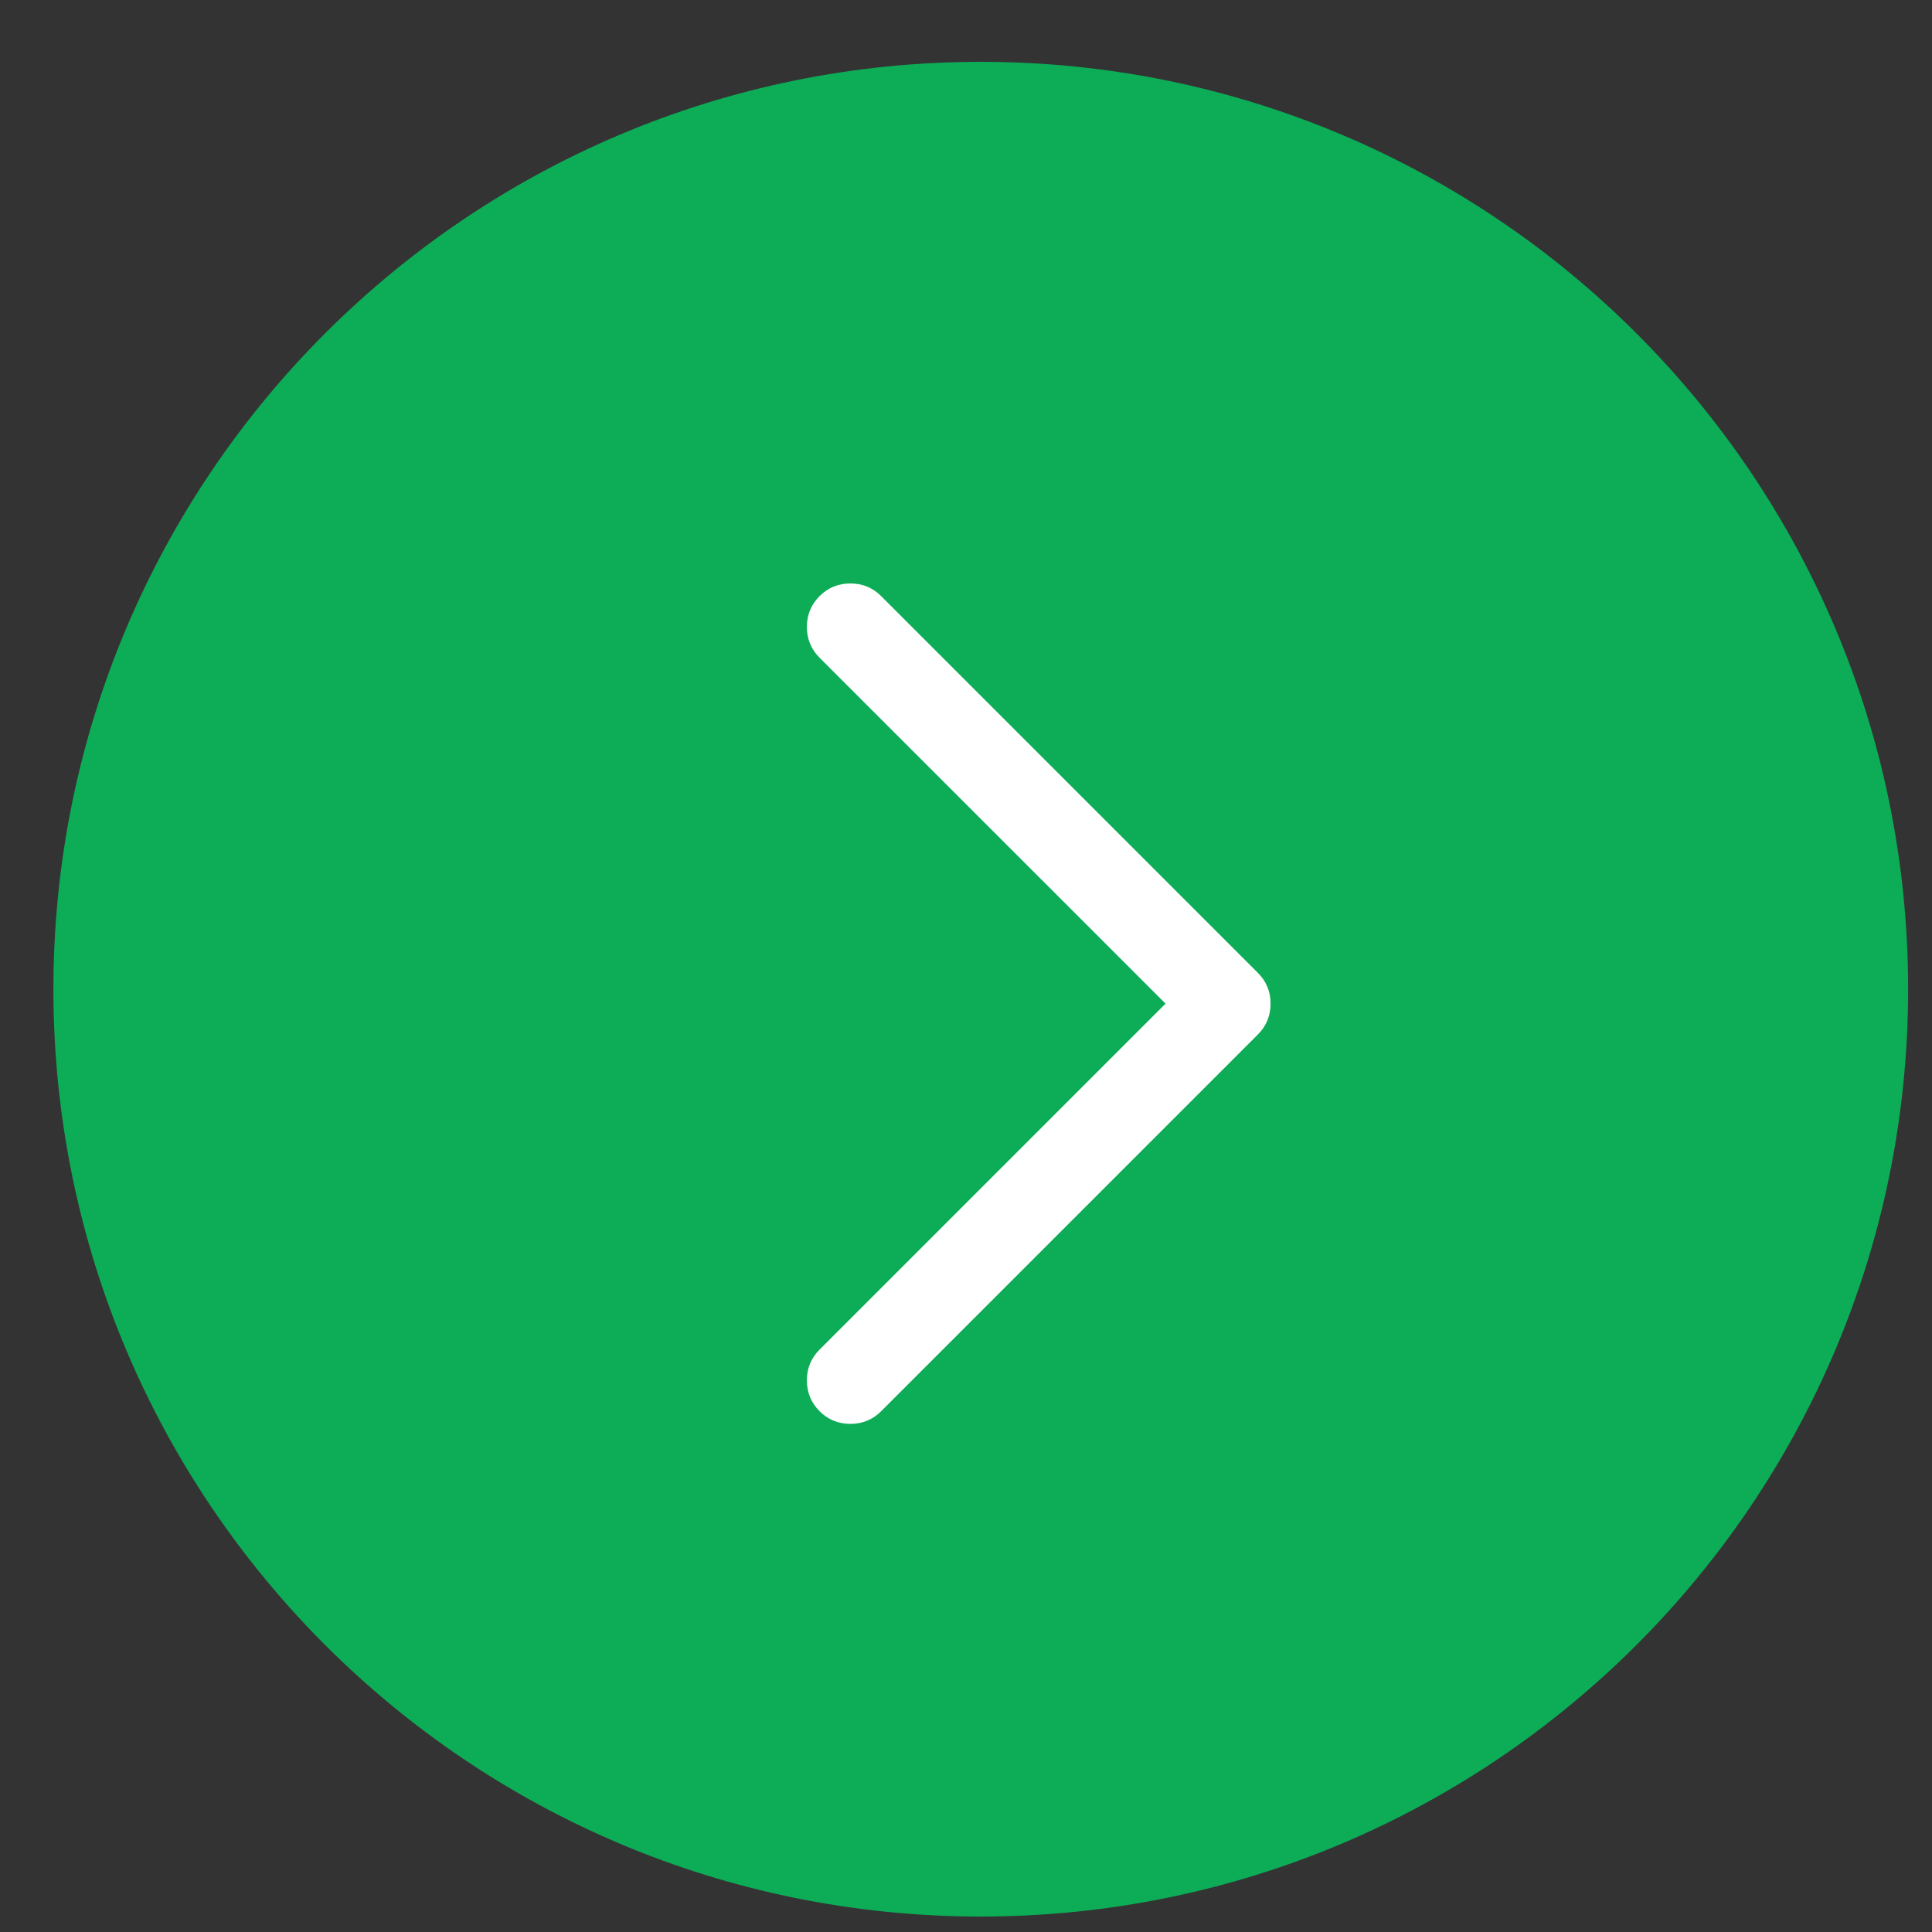
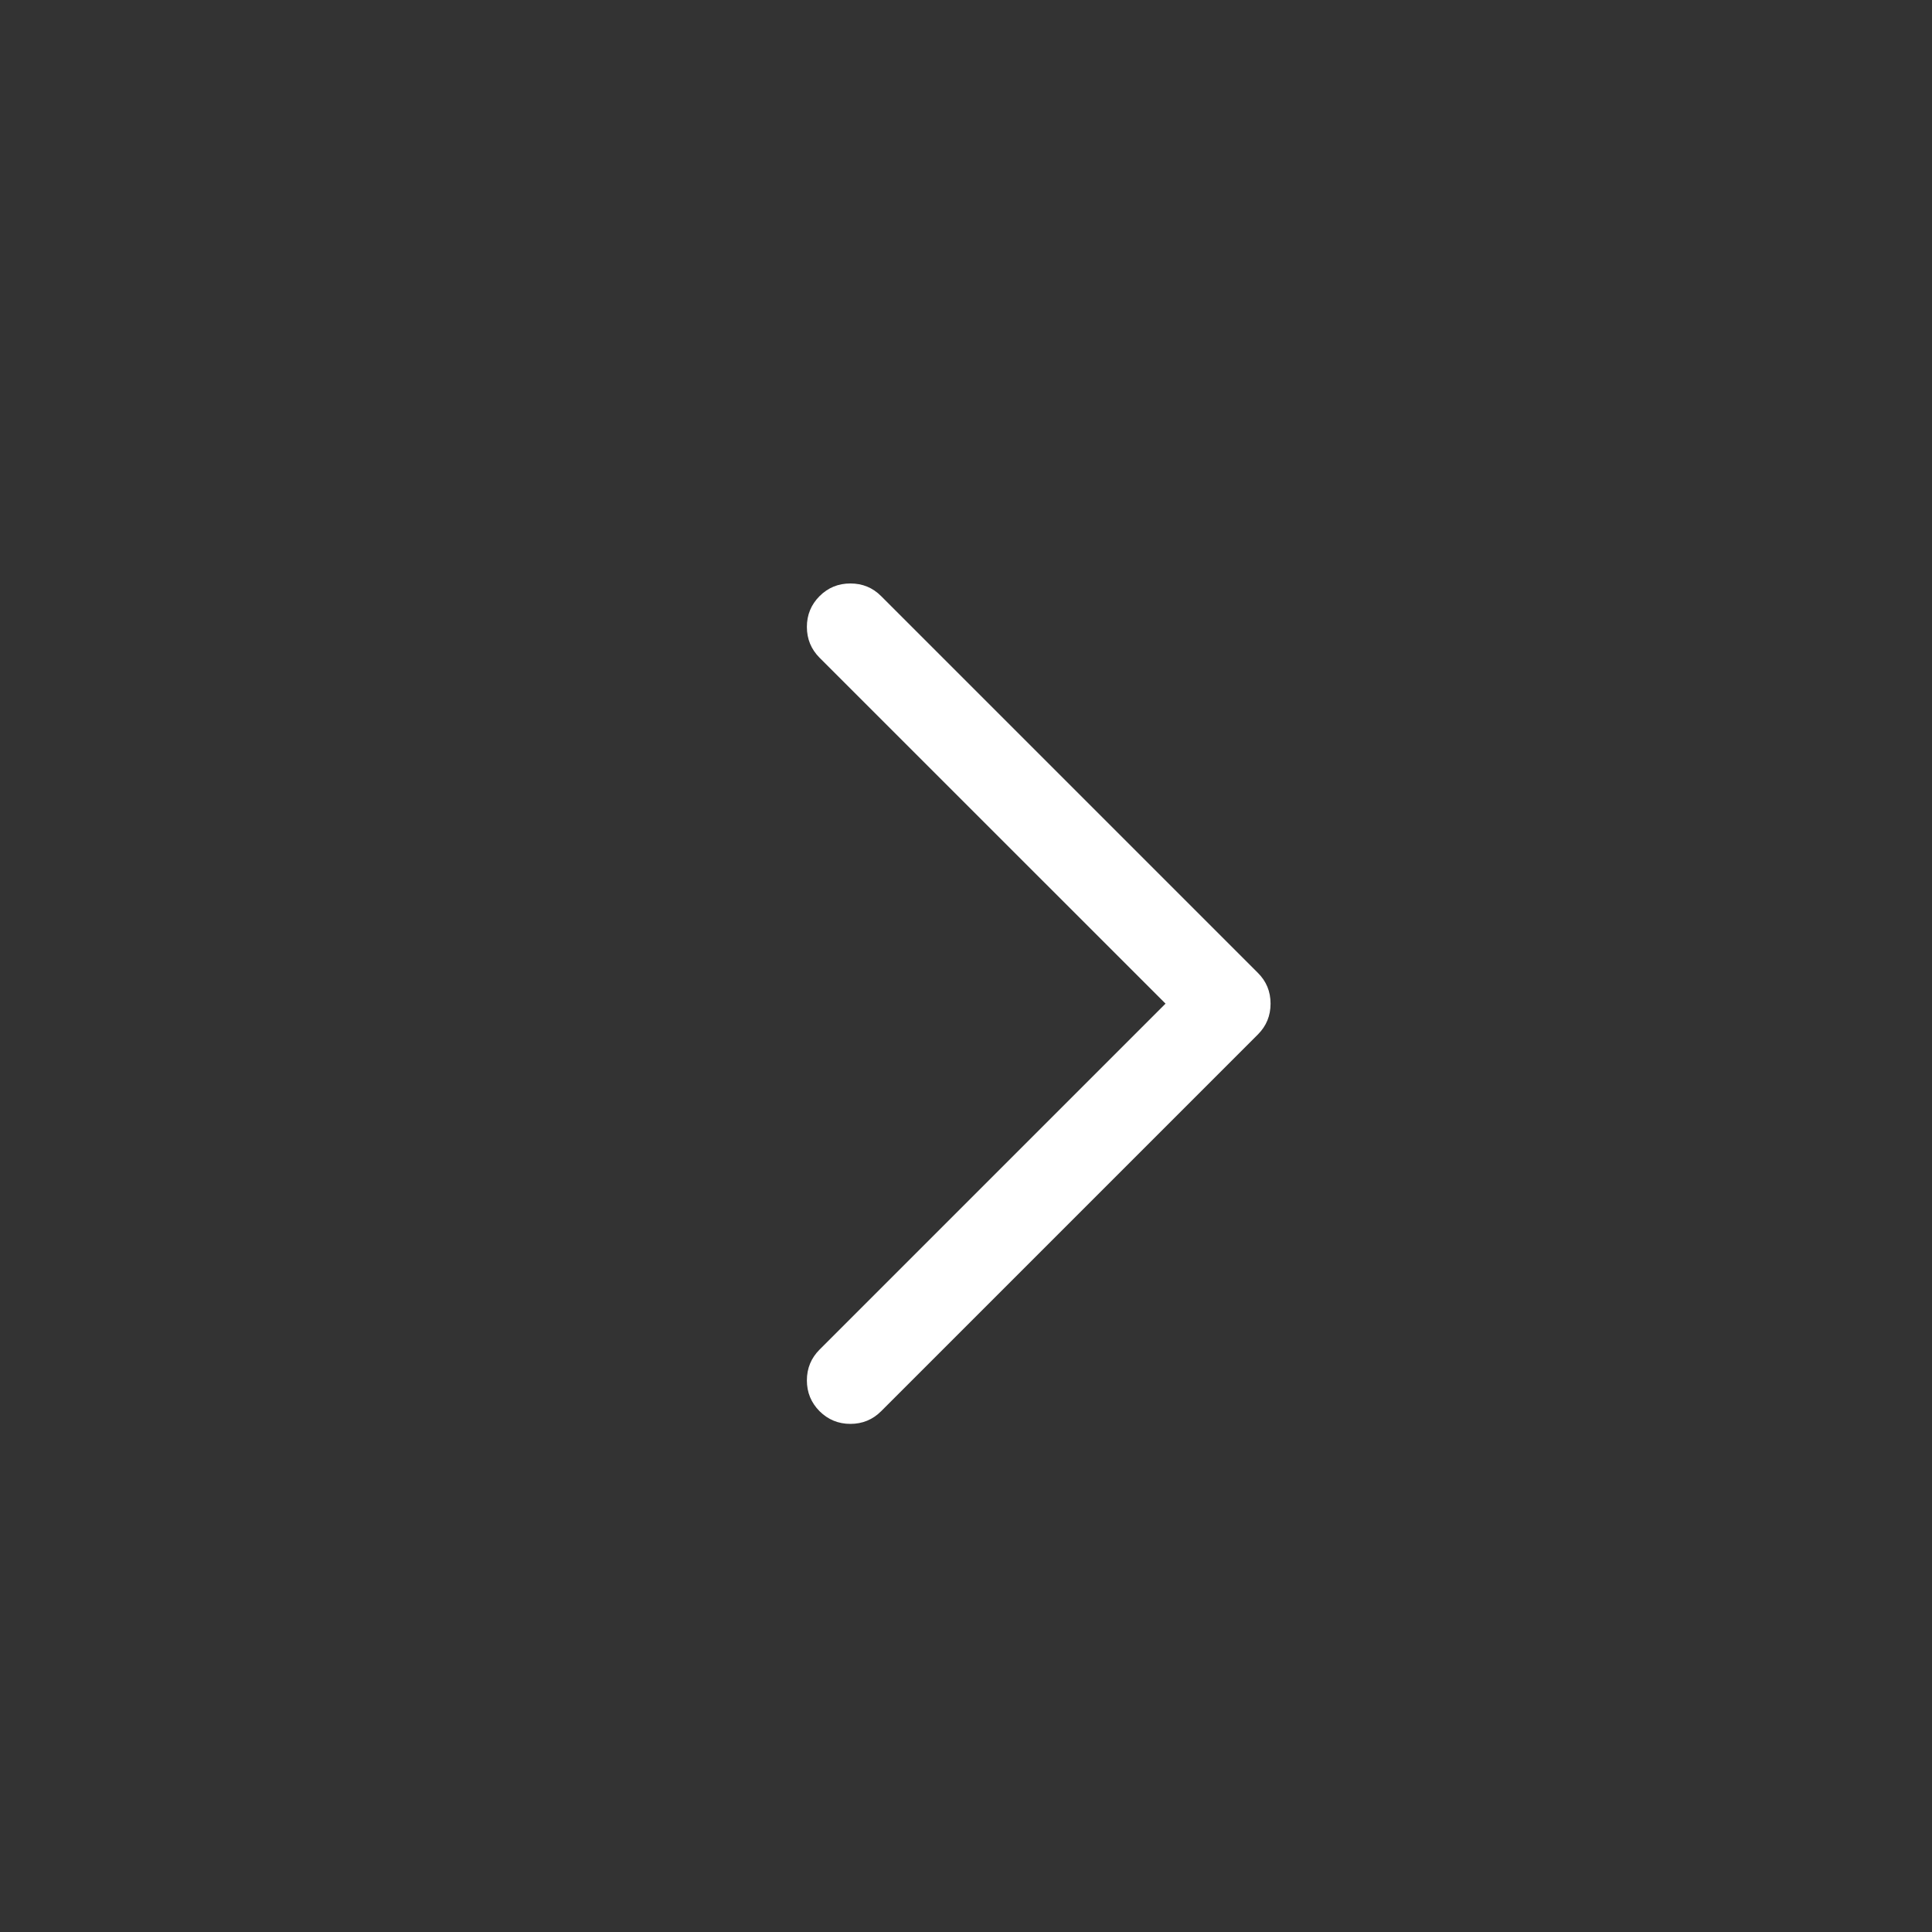
<svg xmlns="http://www.w3.org/2000/svg" width="25" height="25" viewBox="0 0 25 25" fill="none">
  <rect x="0" y="0" width="25" height="25" fill="#333333" stroke="none" />
  <g id="arrow-on-primary-circle.svg" clip-path="url(#clip0_537_11432)">
-     <path id="Vector" d="M24.691 12.8C24.691 6.172 19.319 0.8 12.691 0.8C6.064 0.8 0.691 6.172 0.691 12.8C0.691 19.427 6.064 24.8 12.691 24.8C19.319 24.8 24.691 19.427 24.691 12.8Z" fill="#0DAC57" />
    <path id="Vector_2" d="M11.402 7.714C11.293 7.604 11.16 7.55 11.004 7.55C10.848 7.55 10.715 7.604 10.605 7.714C10.496 7.823 10.441 7.956 10.441 8.112C10.441 8.269 10.496 8.401 10.605 8.511L15.082 12.987L10.605 17.464C10.496 17.573 10.441 17.706 10.441 17.862C10.441 18.018 10.496 18.151 10.605 18.261C10.715 18.37 10.848 18.425 11.004 18.425C11.16 18.425 11.293 18.37 11.402 18.261L16.277 13.386C16.387 13.276 16.441 13.143 16.441 12.987C16.441 12.831 16.387 12.698 16.277 12.589L11.402 7.714Z" fill="white" />
  </g>
  <defs>
    <clipPath id="clip0_537_11432">
      <rect width="24" height="24" fill="white" transform="translate(0.691 0.8)" />
    </clipPath>
  </defs>
</svg>